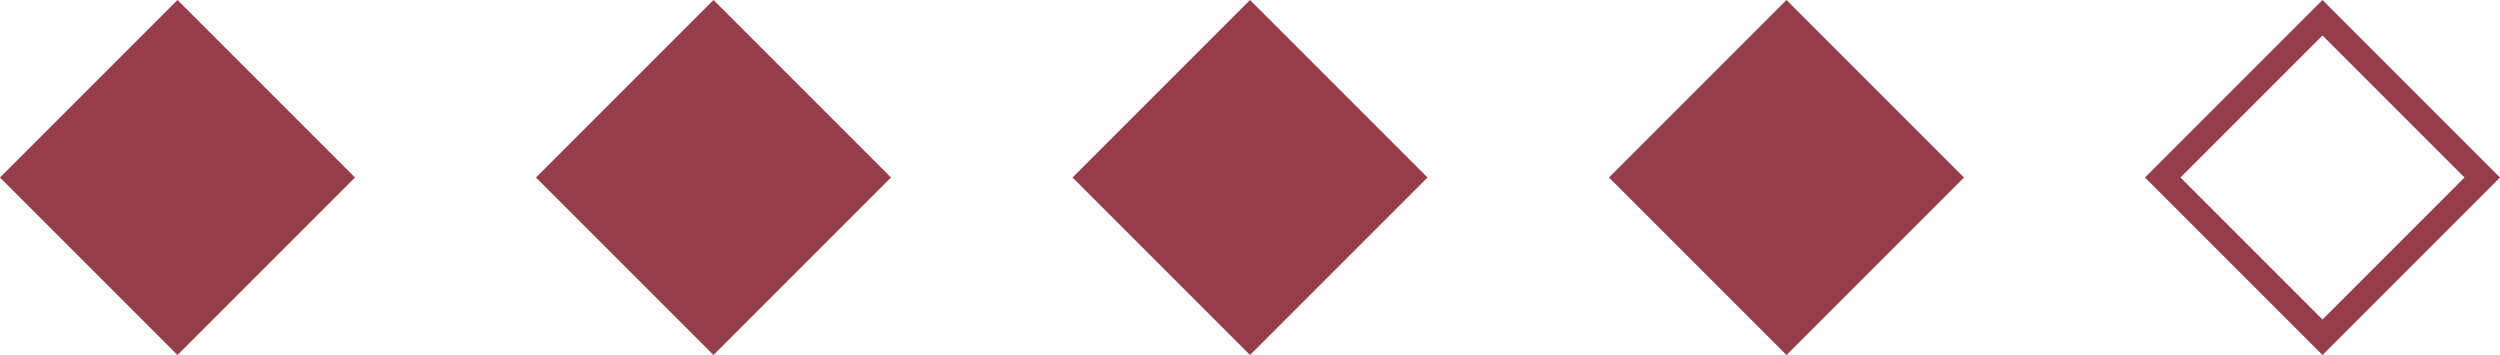
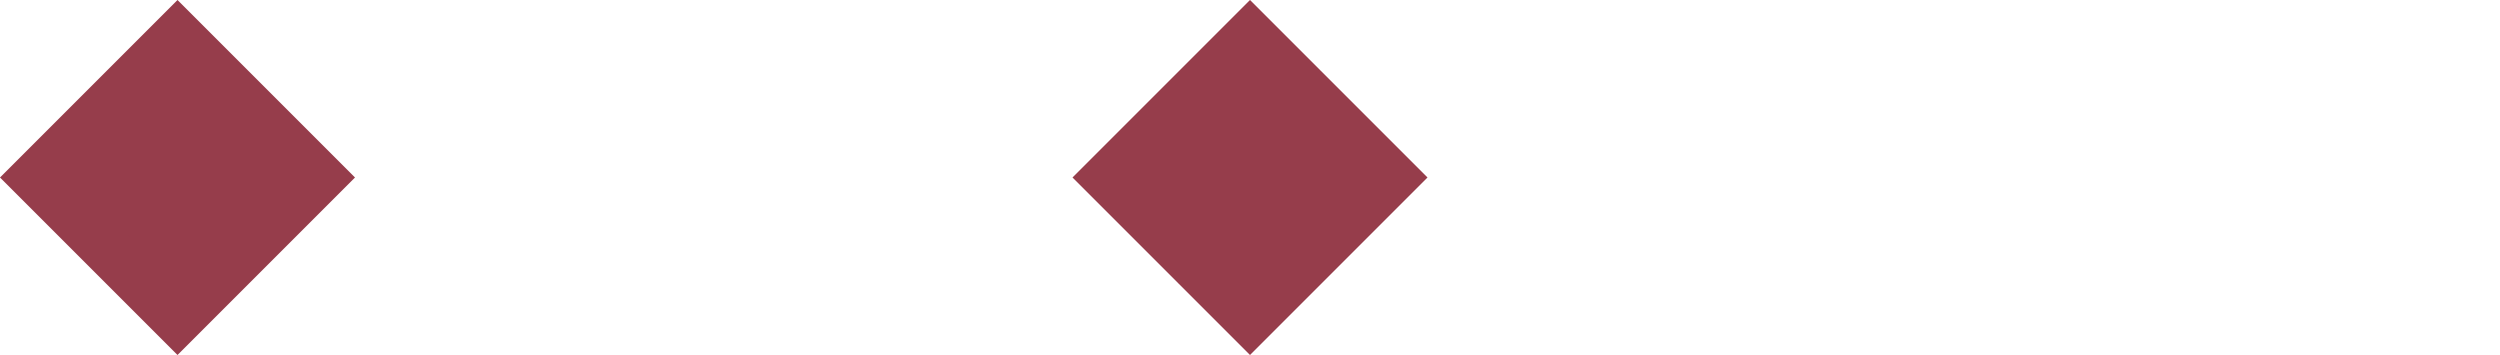
<svg xmlns="http://www.w3.org/2000/svg" viewBox="0 0 50 7.1" data-name="Layer 1" id="Layer_1">
  <defs>
    <style>
      .cls-1 {
        fill: #963d4b;
        stroke-width: 0px;
      }
    </style>
  </defs>
  <g>
    <rect transform="translate(-1.47 3.55) rotate(-45)" height="4.02" width="4.02" y="1.54" x="1.54" class="cls-1" />
    <path d="M3.55,1.41l2.13,2.13-2.13,2.13L1.41,3.55,3.55,1.41M3.55,0L0,3.55l3.55,3.55,3.55-3.55L3.55,0h0Z" class="cls-1" />
  </g>
  <g>
-     <rect transform="translate(1.67 11.13) rotate(-45)" height="4.02" width="4.02" y="1.54" x="12.27" class="cls-1" />
-     <path d="M14.27,1.41l2.13,2.13-2.13,2.13-2.13-2.13,2.13-2.13M14.27,0l-3.55,3.55,3.55,3.55,3.55-3.55-3.55-3.55h0Z" class="cls-1" />
-   </g>
+     </g>
  <g>
    <rect transform="translate(4.81 18.72) rotate(-45)" height="4.02" width="4.02" y="1.54" x="22.99" class="cls-1" />
    <path d="M25,1.41l2.13,2.13-2.13,2.13-2.13-2.13,2.13-2.13M25,0l-3.55,3.55,3.55,3.55,3.55-3.55-3.55-3.55h0Z" class="cls-1" />
  </g>
  <g>
-     <rect transform="translate(7.95 26.3) rotate(-45)" height="4.02" width="4.02" y="1.54" x="33.72" class="cls-1" />
-     <path d="M35.73,1.41l2.13,2.13-2.13,2.13-2.13-2.13,2.13-2.13M35.73,0l-3.55,3.55,3.55,3.55,3.55-3.55L35.73,0h0Z" class="cls-1" />
-   </g>
-   <path d="M46.45.71l2.84,2.84-2.84,2.84-2.84-2.84,2.84-2.84M46.45,0l-3.55,3.55,3.55,3.55,3.55-3.55-3.55-3.55h0Z" class="cls-1" />
+     </g>
</svg>